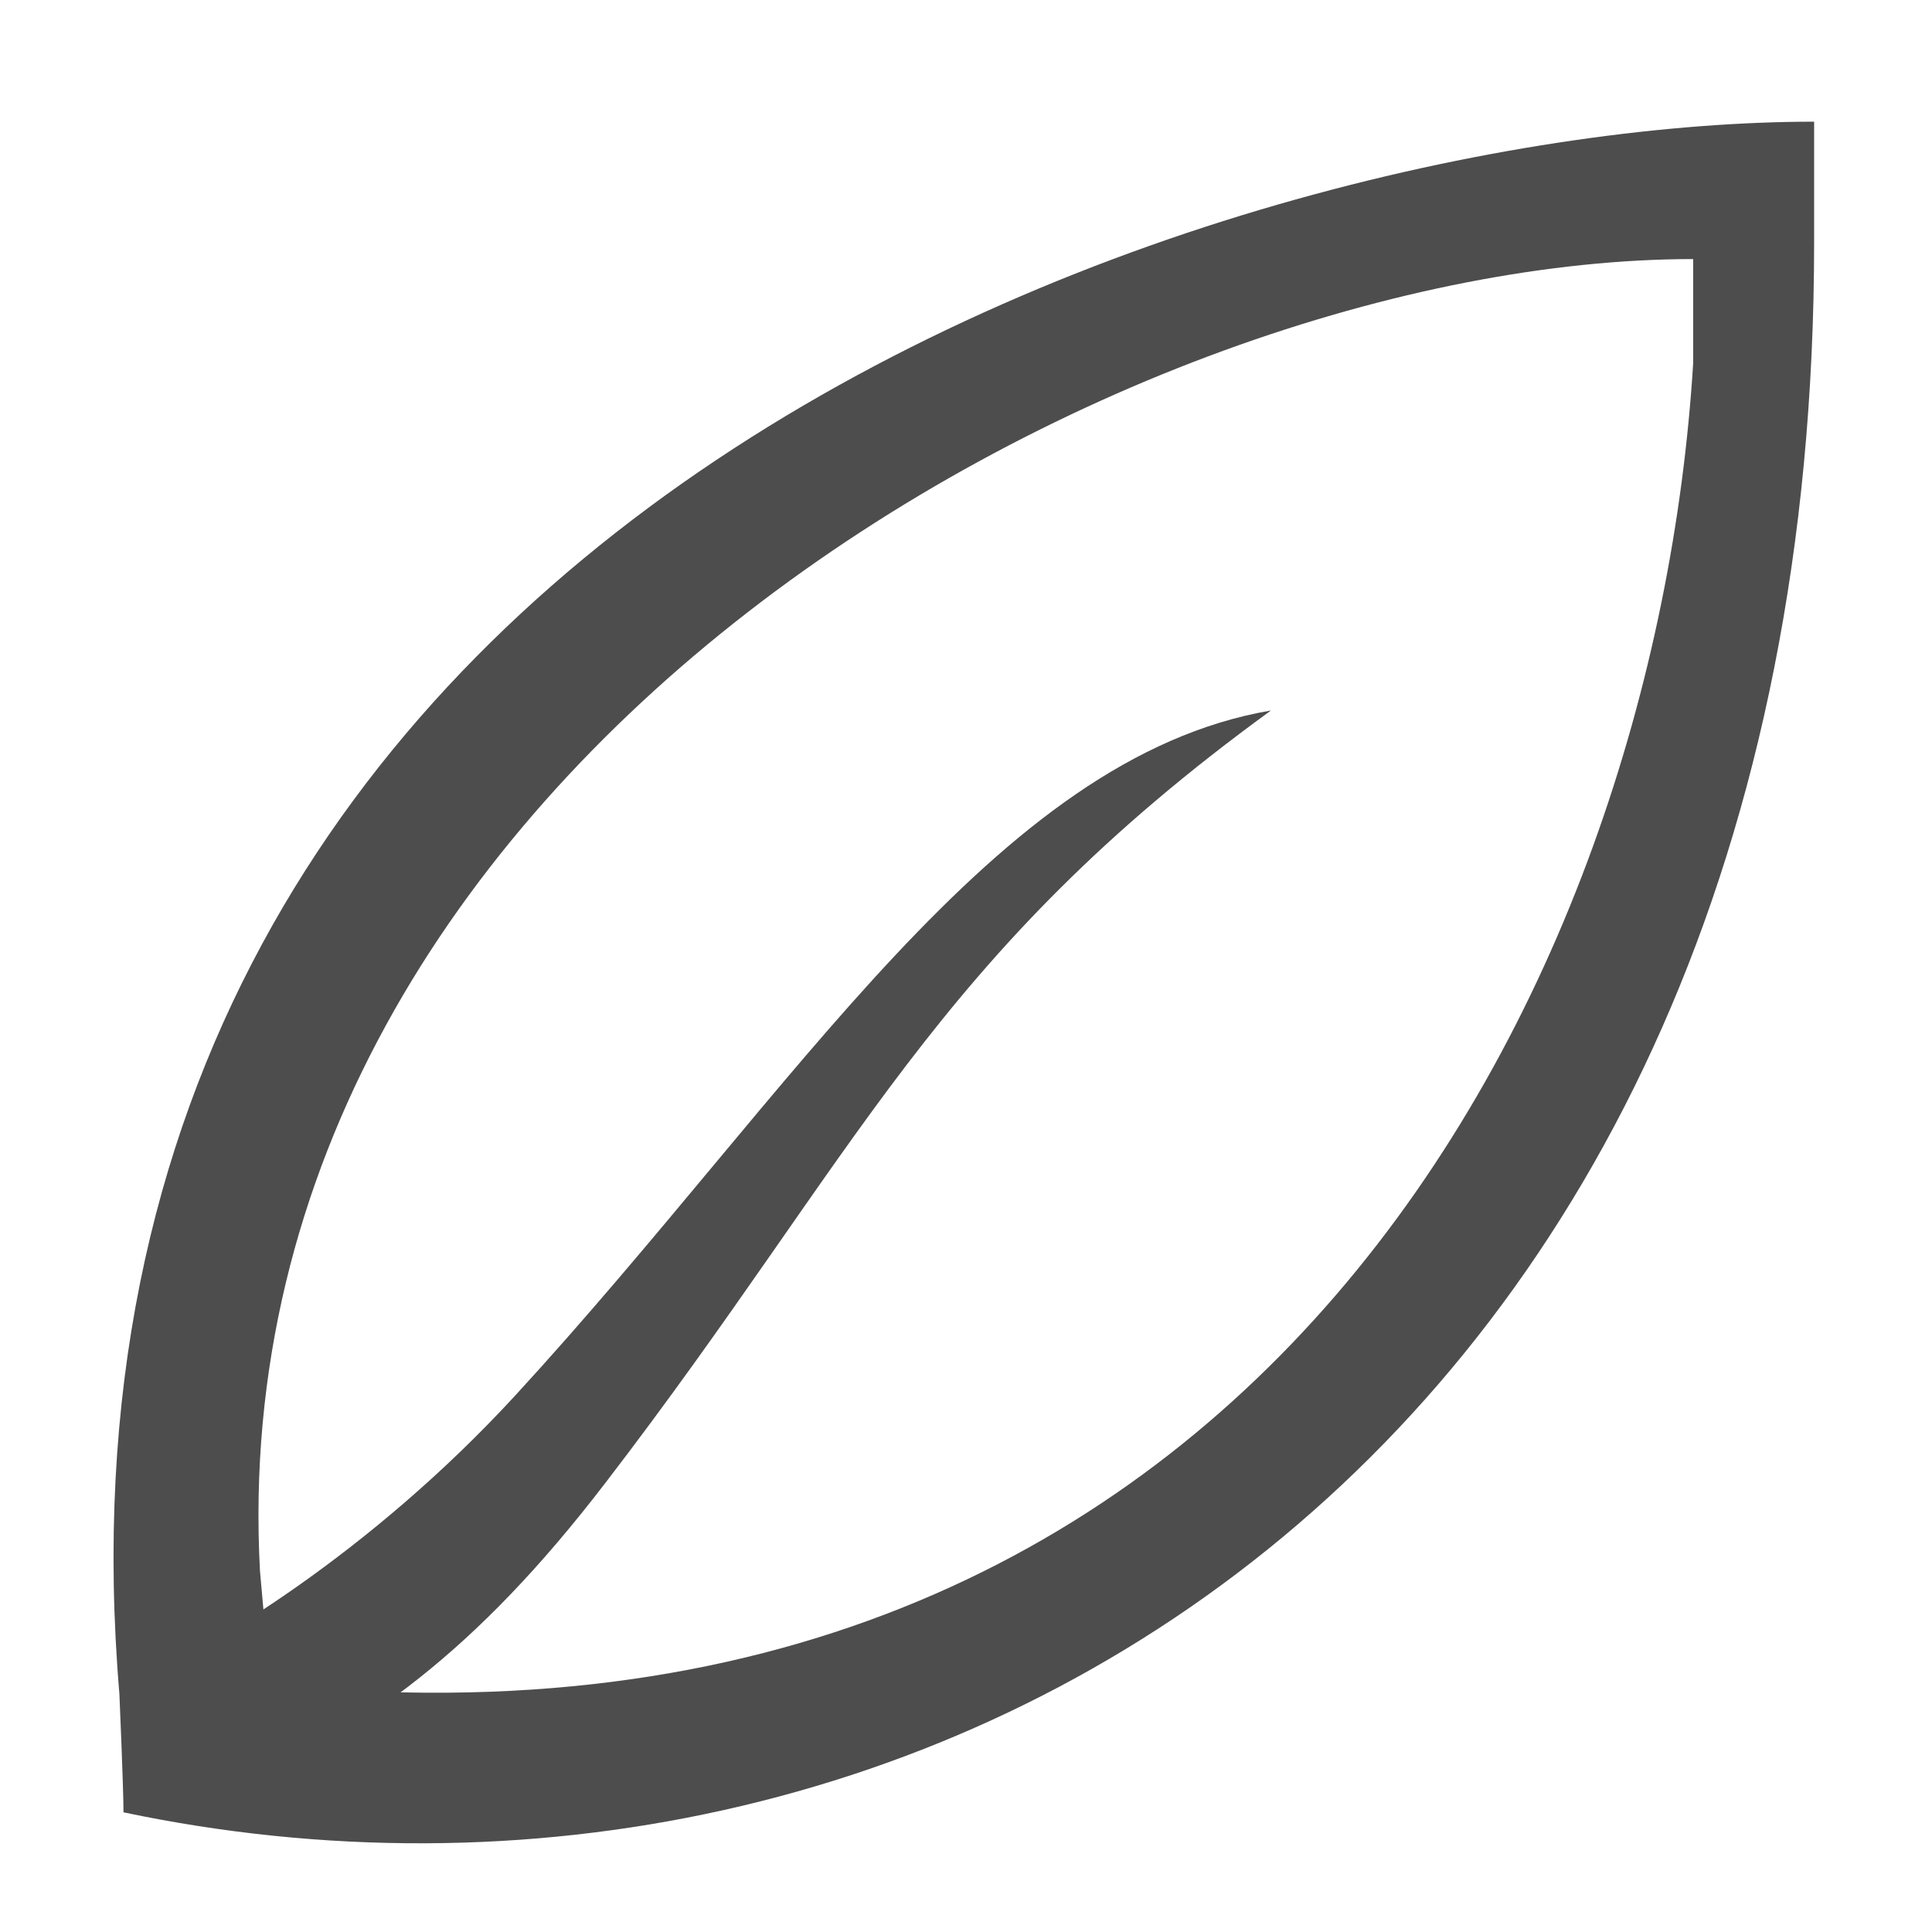
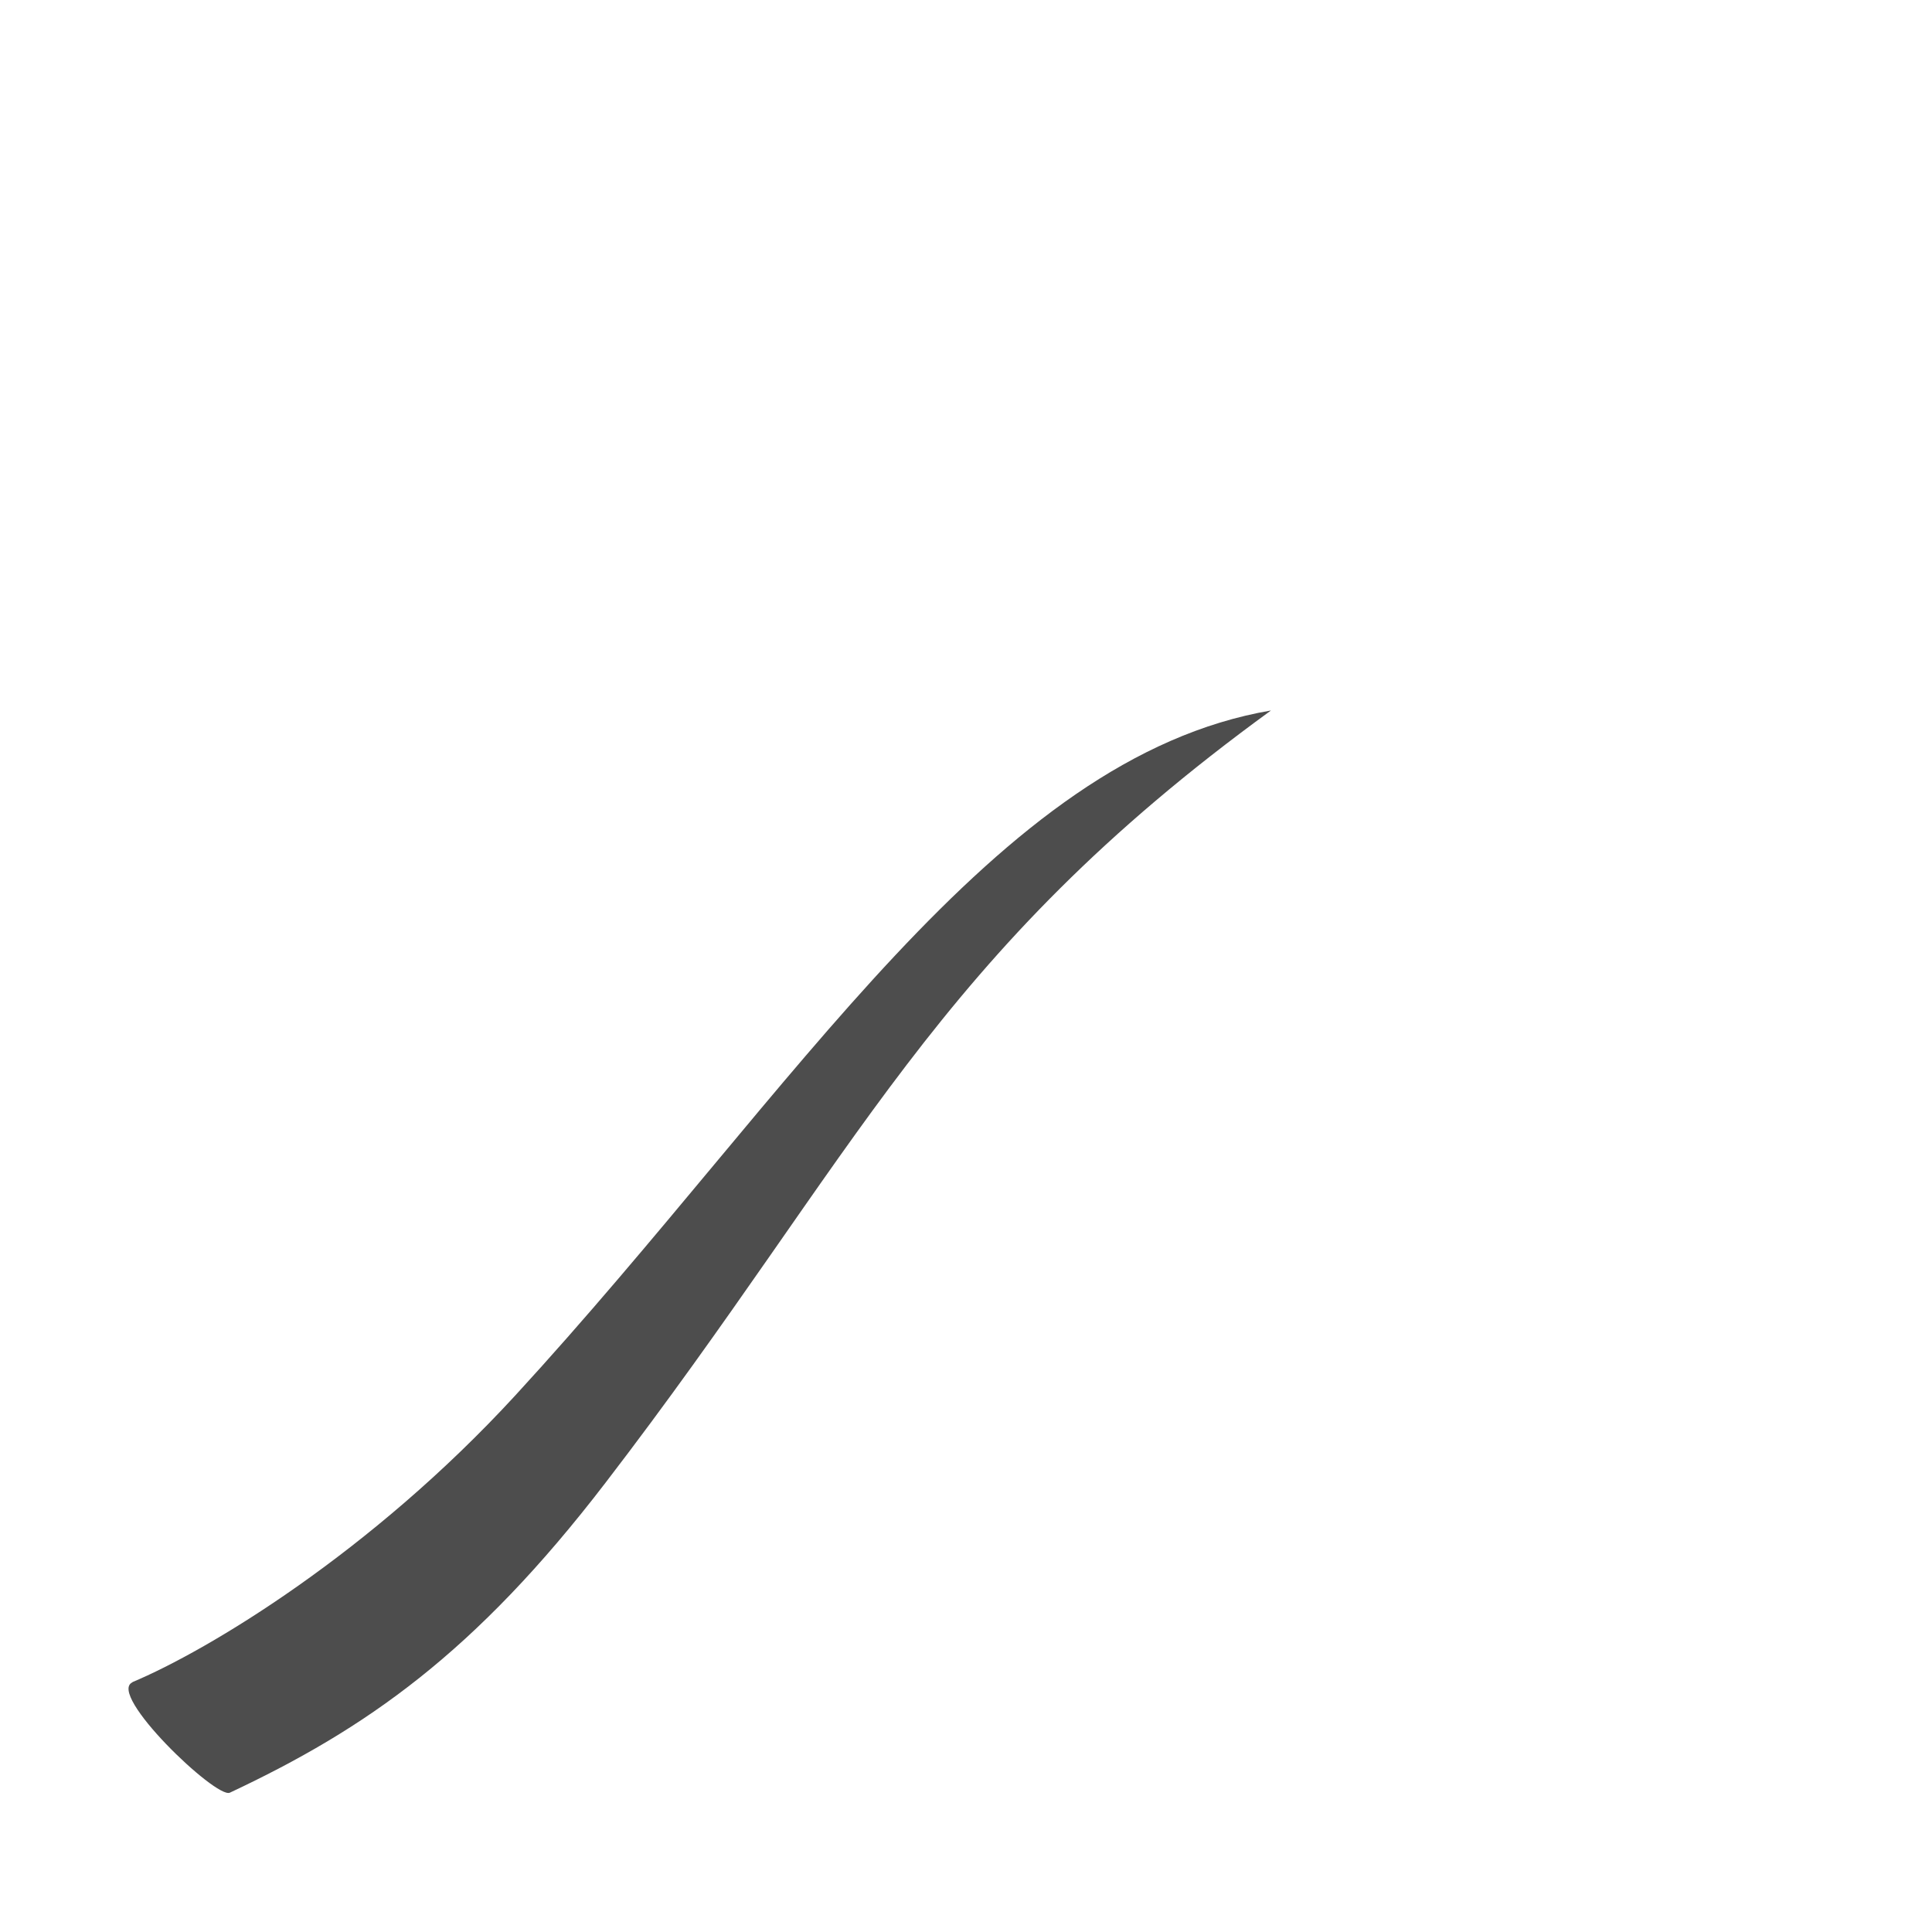
<svg xmlns="http://www.w3.org/2000/svg" xmlns:xlink="http://www.w3.org/1999/xlink" version="1.0" width="16pt" height="16pt" viewBox="0 0 16 16" preserveAspectRatio="xMidYMid meet" id="svg2">
  <defs id="defs2">
    <linearGradient id="Main">
      <stop style="stop-color:#000000;stop-opacity:1;" offset="0" id="stop2082" />
    </linearGradient>
    <linearGradient id="Red">
      <stop style="stop-color:#ff664d;stop-opacity:1;" offset="0" id="stop2533" />
    </linearGradient>
    <mask maskUnits="userSpaceOnUse" id="mask-powermask-path-effect3119">
      <path id="path3117" style="opacity:1;fill:#000000;stroke:none;stroke-width:0.265px;stroke-linecap:butt;stroke-linejoin:miter;stroke-opacity:1" d="m 10.251,66.995 -0.005,0.005 c -0.028,-0.007 -0.212,-0.04 -0.456,0.204 C 9.657,67.469 9.657,67.469 9.525,67.496 9.393,67.469 9.393,67.469 9.26,67.204 9.062,67.006 8.898,66.991 8.829,66.996 c -0.023,0.002 -0.036,0.006 -0.036,0.006 0,0 -0.062,0.203 0.203,0.467 0.265,0.132 0.265,0.132 0.291,0.265 -0.027,0.132 -0.027,0.132 -0.291,0.265 -0.245,0.245 -0.211,0.429 -0.204,0.456 l -0.005,0.005 c 0,0 0.005,2.65e-4 0.005,5.29e-4 1.736e-4,5.3e-4 0.001,0.006 0.001,0.006 l 0.005,-0.005 c 0.028,0.007 0.212,0.04 0.456,-0.204 0.132,-0.265 0.132,-0.265 0.265,-0.291 0.132,0.027 0.132,0.027 0.265,0.291 0.198,0.198 0.362,0.213 0.431,0.208 0.023,-0.002 0.036,-0.006 0.036,-0.006 0,0 0.062,-0.203 -0.203,-0.467 -0.265,-0.132 -0.265,-0.132 -0.291,-0.265 0.027,-0.132 0.027,-0.132 0.291,-0.265 0.245,-0.245 0.211,-0.429 0.204,-0.456 l 0.005,-0.005 c 0,0 -0.005,-7.94e-4 -0.005,-0.001 -1.47e-4,-5.29e-4 -10e-4,-0.005 -10e-4,-0.005 z" />
    </mask>
    <linearGradient id="Main-6">
      <stop style="stop-color:#4d4d4d;stop-opacity:1;" offset="0" id="stop2082-3" />
    </linearGradient>
    <linearGradient id="Green" gradientTransform="scale(3.78)">
      <stop style="stop-color:#66ff7a;stop-opacity:1;" offset="0" id="stop2506" />
    </linearGradient>
    <mask maskUnits="userSpaceOnUse" id="mask-powermask-path-effect1741">
-       <path id="path1739" style="font-variation-settings:normal;opacity:1;vector-effect:none;fill:#000000;fill-opacity:0.992;stroke:none;stroke-width:0.265;stroke-linecap:butt;stroke-linejoin:miter;stroke-miterlimit:4;stroke-dasharray:none;stroke-dashoffset:0;stroke-opacity:1;marker:none;paint-order:fill markers stroke;stop-color:#000000;stop-opacity:1" d="m 20.095,60.59 a 0.529,0.529 0 0 0 -0.516,0.529 0.529,0.529 0 0 0 0.529,0.529 0.529,0.529 0 0 0 0.529,-0.529 0.529,0.529 0 0 0 -0.529,-0.529 0.529,0.529 0 0 0 -0.013,0 z m -1.058,2.117 A 0.529,0.529 0 0 0 18.521,63.235 0.529,0.529 0 0 0 19.05,63.765 0.529,0.529 0 0 0 19.579,63.235 0.529,0.529 0 0 0 19.05,62.706 a 0.529,0.529 0 0 0 -0.013,0 z m 2.117,0 a 0.529,0.529 0 0 0 -0.516,0.529 0.529,0.529 0 0 0 0.529,0.529 0.529,0.529 0 0 0 0.529,-0.529 0.529,0.529 0 0 0 -0.529,-0.529 0.529,0.529 0 0 0 -0.013,0 z" />
-     </mask>
+       </mask>
    <linearGradient xlink:href="#Main-6" id="linearGradient2298" x1="44.692" y1="14.851" x2="48.419" y2="14.851" gradientUnits="userSpaceOnUse" />
    <linearGradient xlink:href="#Main-6" id="linearGradient2302" x1="44.726" y1="15.441" x2="47.23" y2="15.441" gradientUnits="userSpaceOnUse" />
  </defs>
  <g id="ingredient" style="display:inline" transform="matrix(3.78,0,0,3.78,-168,-48)">
-     <rect style="opacity:0;fill:#a51d2d;stroke-width:0.265px;paint-order:fill markers stroke;stop-color:#000000" id="rect1372" width="4.233" height="4.233" x="44.45" y="12.7" rx="1.9824198e-15" />
-     <path id="path1112" style="font-variation-settings:normal;opacity:1;vector-effect:none;fill:url(#linearGradient2298);fill-opacity:1;stroke:none;stroke-width:0.265px;stroke-linecap:butt;stroke-linejoin:miter;stroke-miterlimit:4;stroke-dasharray:none;stroke-dashoffset:0;stroke-opacity:1;stop-color:#000000;stop-opacity:1" d="m 48.419,12.965 c -1.243,0 -3.934,0.829 -3.713,3.444 0,0 0.009,0.206 0.009,0.26 1.747,0.368 3.704,-0.758 3.704,-3.44 z m -0.265,0.301 v 0.228 c -0.084,1.366 -0.965,3.115 -3.117,2.894 -0.006,-0.054 -0.023,-0.248 -0.023,-0.248 -0.095,-1.768 1.897,-2.874 3.14,-2.874 z" />
    <path style="font-variation-settings:normal;opacity:1;vector-effect:none;fill:url(#linearGradient2302);fill-opacity:1;stroke:none;stroke-width:0.265px;stroke-linecap:butt;stroke-linejoin:miter;stroke-miterlimit:4;stroke-dasharray:none;stroke-dashoffset:0;stroke-opacity:1;stop-color:#000000;stop-opacity:1" d="m 44.735,16.384 c -0.058,0.025 0.183,0.256 0.213,0.242 0.298,-0.14 0.537,-0.306 0.823,-0.679 0.555,-0.723 0.718,-1.154 1.458,-1.692 -0.607,0.104 -1.037,0.827 -1.655,1.5 -0.317,0.345 -0.673,0.559 -0.84,0.629 z" id="path1110" />
  </g>
</svg>